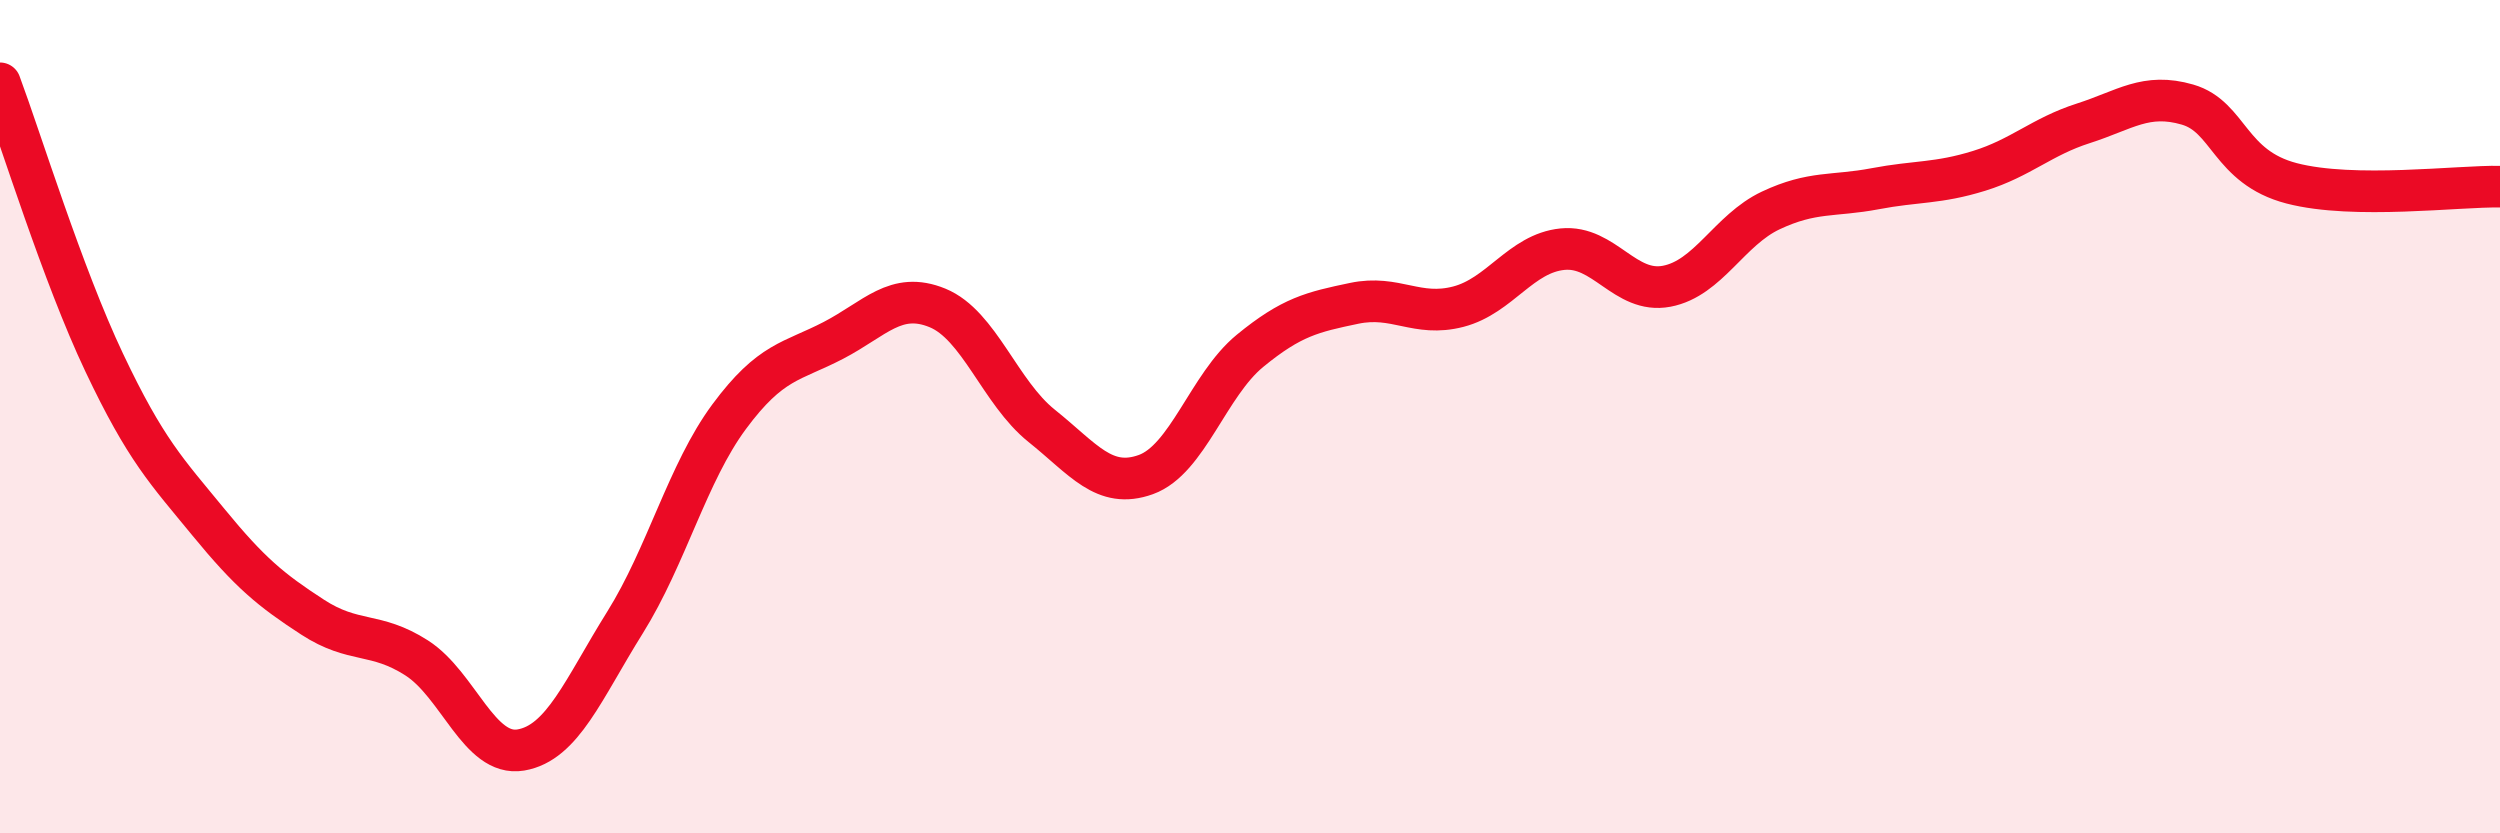
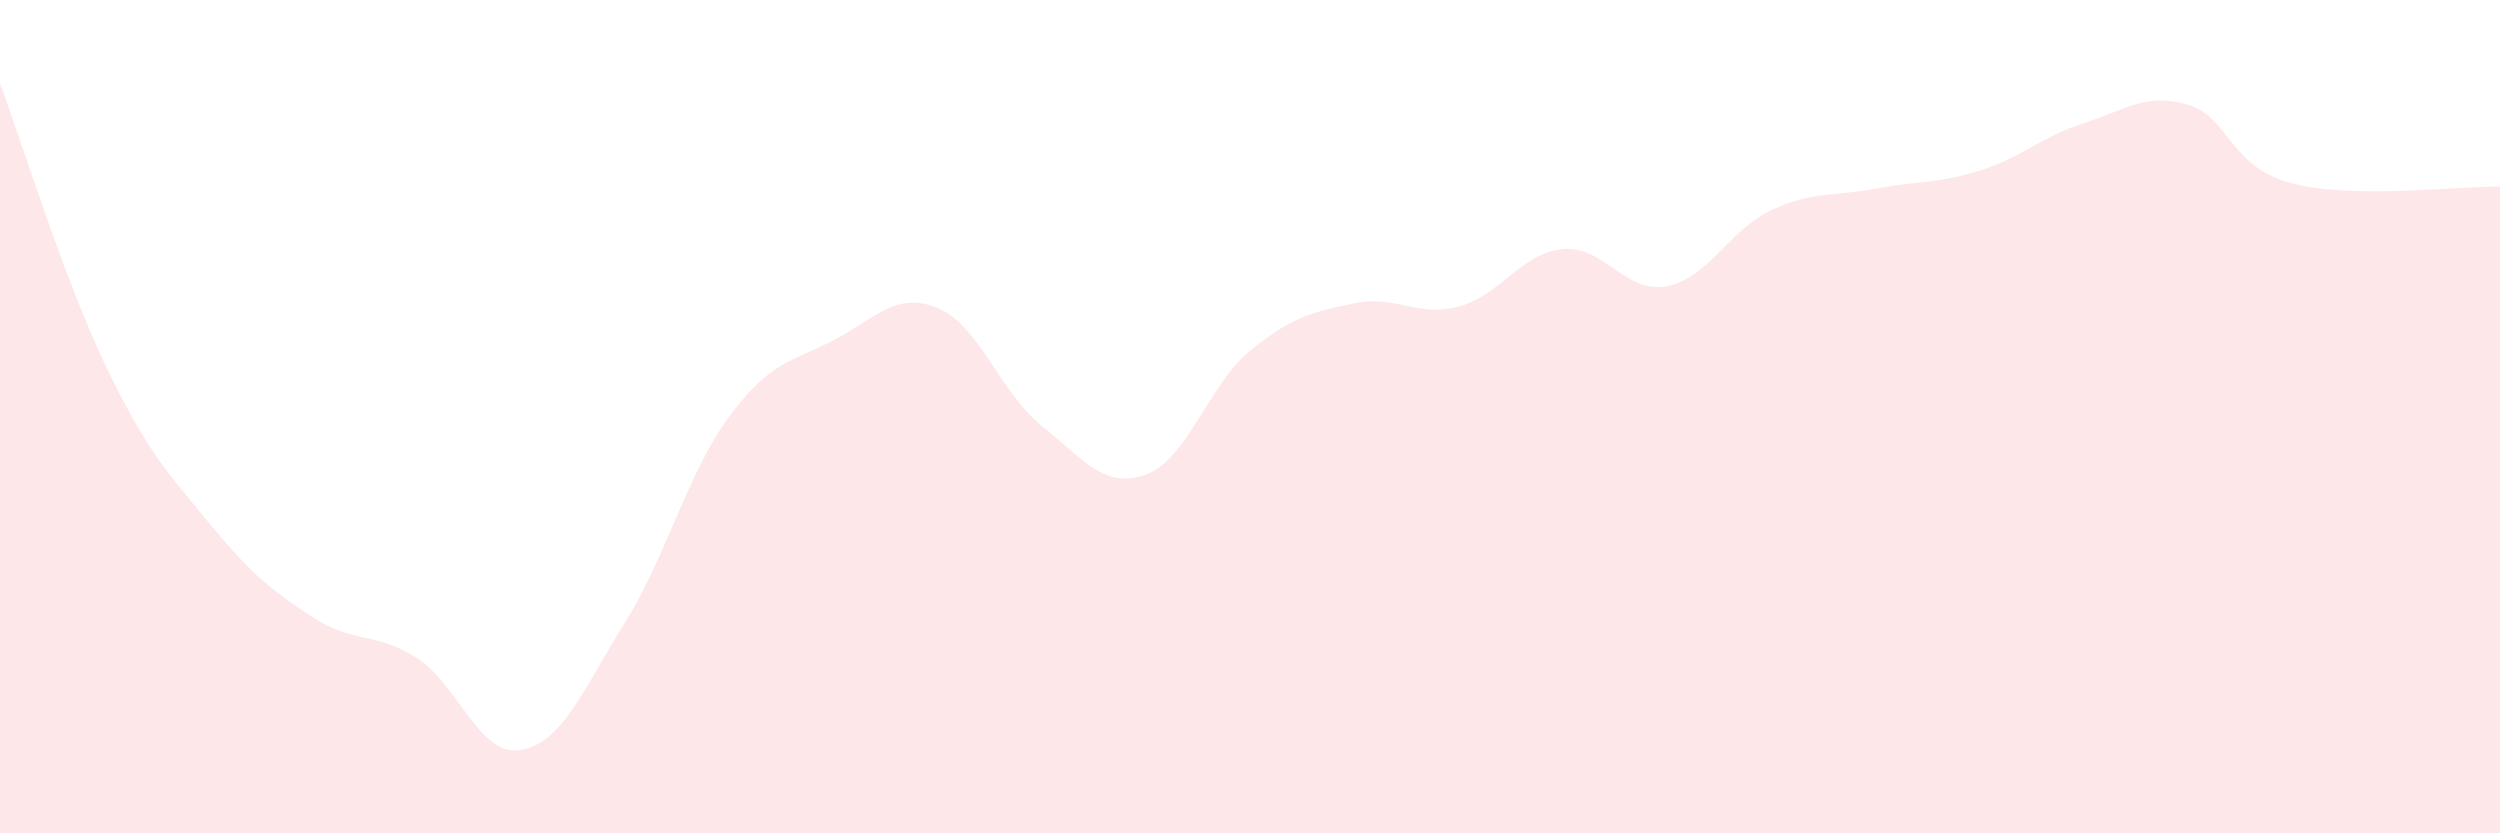
<svg xmlns="http://www.w3.org/2000/svg" width="60" height="20" viewBox="0 0 60 20">
  <path d="M 0,2 C 0.5,3.34 1.5,6.59 2.5,8.7 C 3.5,10.81 4,11.31 5,12.53 C 6,13.75 6.5,14.16 7.5,14.81 C 8.5,15.46 9,15.15 10,15.79 C 11,16.43 11.5,18.17 12.5,18 C 13.5,17.83 14,16.54 15,14.94 C 16,13.34 16.5,11.35 17.5,10 C 18.5,8.65 19,8.69 20,8.17 C 21,7.65 21.5,6.98 22.5,7.39 C 23.5,7.8 24,9.42 25,10.22 C 26,11.02 26.5,11.75 27.5,11.39 C 28.5,11.03 29,9.24 30,8.42 C 31,7.6 31.5,7.49 32.5,7.28 C 33.5,7.07 34,7.62 35,7.36 C 36,7.1 36.5,6.08 37.5,5.98 C 38.5,5.88 39,7.06 40,6.87 C 41,6.68 41.5,5.52 42.5,5.05 C 43.5,4.58 44,4.72 45,4.53 C 46,4.34 46.5,4.41 47.5,4.1 C 48.5,3.79 49,3.28 50,2.96 C 51,2.64 51.5,2.22 52.5,2.51 C 53.5,2.8 53.5,4.01 55,4.4 C 56.5,4.79 59,4.46 60,4.48L60 20L0 20Z" fill="#EB0A25" opacity="0.1" stroke-linecap="round" stroke-linejoin="round" />
-   <path d="M 0,2 C 0.5,3.34 1.5,6.59 2.5,8.7 C 3.5,10.81 4,11.31 5,12.53 C 6,13.75 6.5,14.16 7.5,14.81 C 8.5,15.46 9,15.15 10,15.79 C 11,16.43 11.5,18.17 12.5,18 C 13.5,17.83 14,16.54 15,14.94 C 16,13.34 16.5,11.35 17.5,10 C 18.5,8.65 19,8.69 20,8.17 C 21,7.65 21.5,6.98 22.5,7.39 C 23.5,7.8 24,9.42 25,10.22 C 26,11.02 26.5,11.75 27.5,11.39 C 28.5,11.03 29,9.24 30,8.42 C 31,7.6 31.5,7.49 32.5,7.28 C 33.5,7.07 34,7.62 35,7.36 C 36,7.1 36.5,6.08 37.5,5.98 C 38.5,5.88 39,7.06 40,6.87 C 41,6.68 41.5,5.52 42.5,5.05 C 43.5,4.58 44,4.72 45,4.53 C 46,4.34 46.5,4.41 47.5,4.1 C 48.5,3.79 49,3.28 50,2.96 C 51,2.64 51.5,2.22 52.5,2.51 C 53.5,2.8 53.5,4.01 55,4.4 C 56.5,4.79 59,4.46 60,4.48" stroke="#EB0A25" stroke-width="1" fill="none" stroke-linecap="round" stroke-linejoin="round" />
</svg>